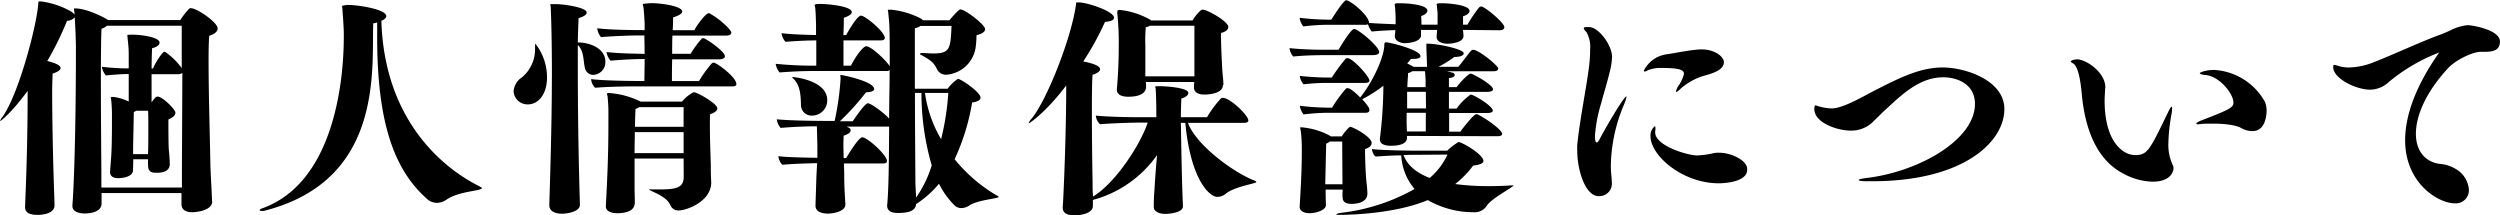
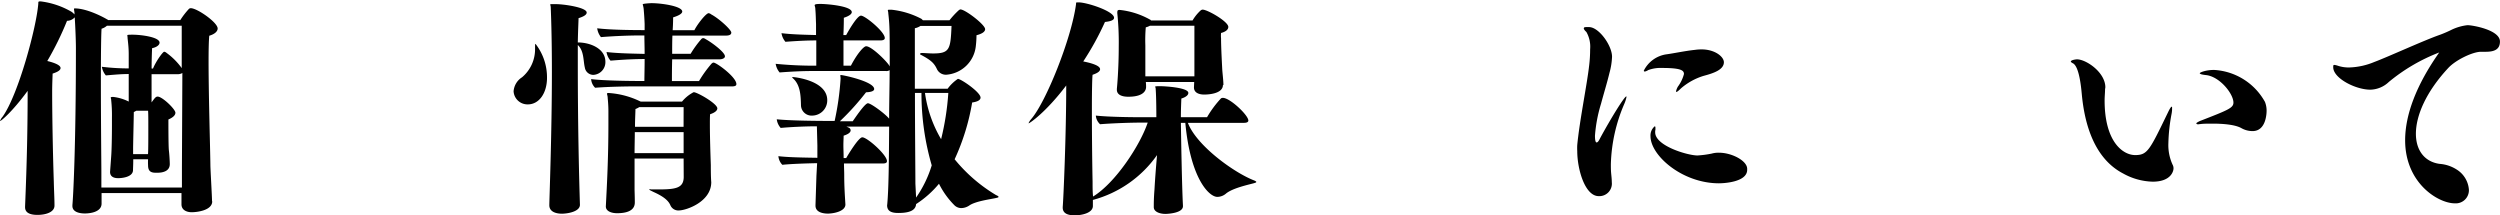
<svg xmlns="http://www.w3.org/2000/svg" viewBox="0 0 506.53 43.58">
  <g id="レイヤー_2" data-name="レイヤー 2">
    <g id="レイヤー_1-2" data-name="レイヤー 1">
      <path d="M43,40.79C43,42.68,39.79,43,38.85,43s-2.08-.38-2.08-1.61l0-2.27H20.58v2.13c0,1.66-2.17,2-3.4,2s-2.51-.37-2.51-1.51v-.19c.14-1.37.71-11.45.71-31.7,0-2.22-.19-5.63-.24-6.34a2.14,2.14,0,0,1-1.56.71,61.9,61.9,0,0,1-4,8.14c.56.14,2.69.66,2.69,1.42,0,.38-.42.75-1.61,1.13,0,.47-.09,1.89-.09,3.79,0,4.68.14,12.44.33,18.07.05,2.08.14,3.5.14,4.88s-1.84,1.89-3.45,1.89c-1.33,0-2.51-.33-2.51-1.56v-.14c.38-9.18.52-16.09.52-23.43C2.37,22.81.19,24.51.05,24.51H0a2.74,2.74,0,0,1,.52-.85C3.74,19.16,7.43,5.35,7.76.71c0-.38,0-.43.47-.43a16.41,16.41,0,0,1,6.3,2.13,3.18,3.18,0,0,1,.56.52l0-.38c-.05-.37-.1-.61-.1-.71s.05-.14.14-.14c2.7,0,6.39,2.09,6.63,2.27.05,0,.09,0,.14.1H36.53A16.15,16.15,0,0,1,38.28,1.8a.6.6,0,0,1,.38-.14c1.28,0,5.44,2.88,5.44,4.11,0,.57-.57,1.14-1.7,1.47-.1,1-.14,2.89-.14,5.2,0,6.87.33,17.61.37,21,0,.89.33,6.34.33,7.33Zm-6.05-26a1.8,1.8,0,0,1-.76.24H30.71v5.72c.71-1,.9-1.18,1.23-1.18.95,0,3.6,2.56,3.6,3.27,0,.47-.43.94-1.42,1.37,0,.94,0,5.2.09,6.2.1.75.19,2.32.19,2.84v0C34.4,34.68,33,35,31.89,35h-.33C30.62,35,30,34.73,30,33.5A11.33,11.33,0,0,1,30,32.27H27c0,1.09-.05,1.89-.05,2.13v.05c0,1.51-2.46,1.65-3,1.65-1,0-1.65-.38-1.65-1.27,0,0,0,0,.23-3.17.1-1.24.15-4.26.15-6.3V23.85a28.83,28.83,0,0,0-.15-3.55c0-.24-.09-.43-.09-.52s.09-.14.52-.14a9.3,9.3,0,0,1,3.12.94V15c-1.28,0-2.46.09-4.63.28a3.53,3.53,0,0,1-.81-1.75,44.56,44.56,0,0,0,5.44.33V11c0-1.18-.09-2-.23-3.26,0-.28-.05-.47-.05-.57s.05-.14,1.09-.14c1.65,0,5.44.47,5.44,1.61,0,.42-.47.9-1.52,1.13,0,.34-.09,2-.09,4.12H31c.62-1.51,2-3.41,2.27-3.41a.93.93,0,0,1,.48.24,13.66,13.66,0,0,1,3.07,3.08l0,.09V5.21H21.67a2.92,2.92,0,0,1-1.09.61c-.09,1-.14,5.35-.14,10.31,0,8,.1,17.7.1,18.65,0,.8,0,2,0,3.22H36.86c0-1.52,0-3.17,0-4.12ZM30,31.09c.05-.95.05-3.27.05-5.3,0-1.47,0-2.84-.05-3.36H27.63l-.52.28c0,.95-.14,6.34-.14,7.43v1.09h3Z" />
-       <path d="M75.62,4.73c-.33,9.23,2.17,31.85-22.15,38a1.68,1.68,0,0,1-.42,0c-.24,0-.43,0-.43-.14s.19-.28.62-.42C67.29,37.05,69.66,17.46,69.66,7.33c0-1.13,0-1.6-.29-5.53,0-.33-.09-.48-.09-.57S70.18,1,70.51,1c2.13,0,7.76.9,7.76,2.27,0,.33-.33.66-1,.95.61,20.25,12.58,29.81,19.54,33.36.56.28.85.47.85.56s-.24.19-.8.34c-1.42.33-4.55.66-6.44,2a3.46,3.46,0,0,1-1.89.62,3,3,0,0,1-1.85-.66C79.93,34.59,76.42,25,76.42,7.62c0-1,0-2,0-3.08C76.23,4.59,76,4.68,75.62,4.73Z" />
      <path d="M104.06,18.5a3.68,3.68,0,0,1,1.71-2.84,7.41,7.41,0,0,0,2.64-5.82c0-.85,0-.94.1-.94a11,11,0,0,1,2.32,6.86c0,3.12-1.61,5.39-3.88,5.39A2.82,2.82,0,0,1,104.06,18.5Zm13.44,23c0,1.23-2,1.75-3.6,1.8-1.32,0-2.6-.43-2.6-1.71v0c0-1.19.52-14.48.52-27,0-7.48-.19-12-.23-13,0-.37-.1-.56-.1-.66s0-.09.66-.09h.52c1.56,0,6.2.66,6.2,1.7,0,.38-.42.76-1.65,1.14,0,.52-.1,2.31-.15,4.92,2.51,0,5.59,1.23,5.59,3.92a2.58,2.58,0,0,1-2.42,2.65,1.75,1.75,0,0,1-1.75-1.51c-.33-1.33-.14-3.36-1.42-4.54v3.78c0,12.45.24,22.34.43,28.54Zm11.78-24c-2,0-5.77.05-8.7.28a2.72,2.72,0,0,1-.81-1.75c2.7.33,8.09.38,9.94.38h.85c0-1,.05-2.6.05-4.45-2,0-4.12.1-6.91.33a3.48,3.48,0,0,1-.81-1.75c2.32.29,5.82.33,7.72.38,0-1.32-.05-2.65-.05-3.74h-.71c-2,0-5.16.1-8.09.34A3.62,3.62,0,0,1,121,5.73c2.89.37,8.28.37,9.61.37V4.87c-.05-1.27-.1-1.89-.19-3-.05-.56-.19-.85-.19-1s1.66-.23,1.75-.23c2.08,0,6.25.61,6.25,1.7,0,.33-.47.76-1.85,1.18,0,.33,0,1.28-.09,2.6h4.4c.61-1.23,2.36-3.45,2.89-3.45a1.07,1.07,0,0,1,.51.24c1.61.85,4.08,3.12,4.08,3.69s-.72.61-1.09.61H136.24c-.05,1.14-.05,2.42-.05,3.69h3.74a20.56,20.56,0,0,1,2.18-3,.57.57,0,0,1,.37-.18,1.15,1.15,0,0,1,.52.23c.86.43,3.88,2.56,3.88,3.46,0,.47-.71.61-1.09.61h-9.6c-.05,1.85-.05,3.5-.05,4.4h5.49a24.13,24.13,0,0,1,2.56-3.55c.14-.09.23-.19.38-.19.61,0,4.63,2.94,4.63,4.36,0,.28-.19.47-.94.47Zm9.23,14.62h-9.94v6.39c.05,1.61.05,2.18.05,2.51v0c0,1.66-1.61,2.18-3.6,2.18-1.08,0-2.27-.38-2.27-1.37v0c.24-4.59.52-9.94.52-16.66,0-1,0-1.84,0-2.31a26,26,0,0,0-.14-2.94c0-.47-.14-.75-.14-.9s.1-.18.28-.18a17,17,0,0,1,6.44,1.7c.05,0,.1.05.14.05h8.33a7.54,7.54,0,0,1,2-1.71c.19-.09.24-.19.38-.19a.68.68,0,0,1,.29.05c1.28.43,4.49,2.37,4.49,3.22,0,.47-.57.9-1.46,1.18-.05.47-.05,1.28-.05,2.18,0,2.69.14,6.62.19,8.14,0,.71,0,2.41.09,3.45,0,4-5.11,5.73-6.57,5.73a1.74,1.74,0,0,1-1.71-1.05c-.47-1.13-1.75-1.94-3.41-2.69-.47-.24-.85-.38-.85-.52s.15,0,.48,0h1.37c3.5,0,5.06-.28,5.11-2.46Zm0-5.35h-9.89c0,1.33-.05,2.8-.05,4.26h9.94Zm0-5.06h-9a3.81,3.81,0,0,1-.76.38c0,.71-.09,2-.09,3.6h9.84Z" />
      <path d="M179.77,41.36c.29-3.08.34-9,.38-15.71h-8.66l.52.23a.6.6,0,0,1,.34.52c0,.38-.38.76-1.42,1.09,0,.47-.05,1.18-.05,1.94s.05,1.66.05,2.6h.52c.37-.66,2.51-4.21,3.26-4.21,1,0,5,3.55,5,4.83,0,.47-.57.47-.9.47H171c0,.81.05,1.56.05,2.32,0,2.46.14,4.31.24,6v0c0,1.23-1.94,1.79-3.5,1.84-1.28,0-2.56-.38-2.56-1.61v-.14l.19-5.91.14-2.56c-2.32.05-5.2.14-7.05.33a2.87,2.87,0,0,1-.8-1.75c1.84.24,5.25.29,7.9.33v-2.5l-.1-3.88c-2.31,0-5.34.14-7.33.33a3.21,3.21,0,0,1-.8-1.75c2.65.28,8.28.33,10.45.33h1.28A56.16,56.16,0,0,0,170.31,16v-.14c0-.24-.05-.43-.05-.52s.05-.14.1-.14c.47,0,6.76,1.32,6.76,2.84,0,.33-.42.61-1.65.66a51.59,51.59,0,0,1-5.3,5.87h2.6c.47-.66,2.46-3.65,3.08-3.65s3.55,2.18,4.3,3.13c0-3.36.1-6.82.1-9.84a1.12,1.12,0,0,1-.76.18h-15c-1.8,0-4.07.1-6.53.29a3.58,3.58,0,0,1-.8-1.75,80.22,80.22,0,0,0,8.23.38V8.19q-2.62,0-6.25.28a3.54,3.54,0,0,1-.8-1.75c2.18.28,5.2.33,7,.38,0-.95,0-1.75,0-2.23-.05-1.18-.05-1.94-.14-3,0-.42-.14-.66-.14-.8S165.2.8,166.15.8h.19c1,0,6.24.38,6.24,1.66,0,.33-.42.76-1.61,1.14,0,.37,0,1.79-.09,3.5h.57c.28-.52,2.17-3.93,3-3.93s4.82,3.26,4.82,4.54c0,.43-.56.48-.89.48h-7.48V13.3h1.51c1.28-2.47,2.6-3.93,3.08-3.93,1.13,0,4.3,3.17,4.73,4l.05.1c0-7,0-8.28-.29-10.74,0-.33-.09-.48-.09-.62s0-.14.75-.14a16.86,16.86,0,0,1,6.06,1.85l.29.28h5.39a17.69,17.69,0,0,1,1.85-2c.18-.14.28-.19.37-.19.95,0,5,3.08,5,4,0,.61-.85,1-1.75,1.23a19.92,19.92,0,0,1-.14,2.22,6.49,6.49,0,0,1-6,5.78,2,2,0,0,1-1.9-1.19c-.56-1.18-1.23-1.79-3.22-2.84a.22.22,0,0,1-.18-.19c0-.09.18-.18.37-.18.67,0,1.47.09,2.28.09,3.36,0,3.54-.85,3.73-5.58h-6.29a3.19,3.19,0,0,1-1.14.47c0,.71,0,6.1,0,12.26H192a8.28,8.28,0,0,1,2.08-2c.62,0,4.59,2.7,4.59,3.79,0,.56-.71.85-1.7,1a45.06,45.06,0,0,1-3.55,11.5,31.87,31.87,0,0,0,8.37,7.24c.29.14.52.23.52.37s-.14.15-.52.24c-1,.24-4.11.62-5.39,1.51a3,3,0,0,1-1.61.53,2,2,0,0,1-1.37-.53,16.7,16.7,0,0,1-3.17-4.4,20.37,20.37,0,0,1-4.64,4.12c-.09,1.42-1.65,1.8-3.6,1.8-1.27,0-2.27-.29-2.27-1.56ZM160.61,15.61c.33,0,7,.67,7,4.69a3.08,3.08,0,0,1-3,3.12,2.15,2.15,0,0,1-2.32-2c-.05-1.94-.09-4.12-1.56-5.49-.14-.14-.24-.24-.24-.29Zm25,24.42a23.07,23.07,0,0,0,3.17-6.53,52.18,52.18,0,0,1-2.08-14.67h-1.32c0,7.38.09,15.62.09,18.36Zm1.8-21.2a25.16,25.16,0,0,0,3.27,9.37,53.58,53.58,0,0,0,1.46-9.37Z" />
      <path d="M239.68,41.78c0,1.51-3.5,1.56-3.55,1.56-1.13,0-2.36-.42-2.36-1.37v0c0-.71,0-1.8.14-3.55.14-2.5.33-4.82.52-7a23.25,23.25,0,0,1-13,9.09v1.23c0,1.37-2.13,1.89-3.69,1.89-1.28,0-2.42-.33-2.42-1.56v-.14c.14-1.52.71-14.48.71-24.61-4.16,5.49-7.43,7.67-7.62,7.67,0,0,0-.05,0-.05s.14-.38.52-.81c3-3.45,8.14-16.27,9.08-23.23.05-.38-.09-.42.43-.42h.09c1.71,0,7.19,1.79,7.19,3.12,0,.42-.51.71-1.84.85a57.53,57.53,0,0,1-4.4,8c1.23.24,3.41.76,3.41,1.57,0,.37-.38.75-1.52,1.13-.09.71-.14,3.46-.14,7,0,4.5.05,10.23.14,14.67,0,1.19,0,2.13.1,3C226,37.05,231,29.43,232.54,24.84h-1.18c-1.9,0-5.54.1-8.47.33a2.63,2.63,0,0,1-.86-1.75c2.7.29,7.39.33,9.18.33h3.08c0-.33,0-4.07-.14-5.77,0-.24-.1-.33-.1-.43s.95-.09,1-.09c.71,0,5.72.24,5.72,1.37,0,.38-.38.81-1.42,1.14,0,.52-.09,1.84-.09,3.78h5.3a21.27,21.27,0,0,1,2.84-3.83.82.82,0,0,1,.38-.09c1.42,0,5.15,3.5,5.15,4.59,0,.42-.56.47-.9.47H240.68c1.75,4.64,9.46,10.17,13.48,11.69.19.09.38.19.38.28s-.09.14-.42.24c-.71.23-4.31.94-5.73,2.13a2.72,2.72,0,0,1-1.75.66c-1.66,0-5.44-3.69-6.48-15h-.9c.09,5.63.23,13.06.42,16.8Zm8.1-24.56c0,1.9-3.36,1.94-3.79,1.94-1,0-2.08-.33-2.08-1.46l.05-1.09h-9.8a8.1,8.1,0,0,1,.05.94v.05c0,.33-.05,2-3.6,2-1.28,0-2.32-.38-2.32-1.42V18c.05-.47.38-4.07.38-8.56a57.12,57.12,0,0,0-.28-6.63,1.53,1.53,0,0,1,0-.42c0-.29.14-.38.47-.38a16,16,0,0,1,6.11,1.94.39.39,0,0,1,.23.19h8.43a8.52,8.52,0,0,1,1.61-2,.71.71,0,0,1,.42-.19c1,0,5.21,2.42,5.21,3.5,0,.57-.57,1-1.47,1.23a5.8,5.8,0,0,0,0,1.09c0,1.85.19,5.25.24,6.25.05.85.24,2.32.24,3.22ZM242,5.21h-9a3.77,3.77,0,0,1-.85.33,30.25,30.25,0,0,0-.09,3.64c0,2.18,0,4.73,0,5.49v.8H242Z" />
-       <path d="M269.4,11.17c-1.79,0-4.54,0-7.38.28a3.18,3.18,0,0,1-.75-1.7c2.55.28,5.67.33,6.81.33h3.12c1.71-2.84,2.75-4.21,3.17-4.21.81,0,5.07,3.55,5.07,4.68,0,.57-.95.62-1.33.62ZM272,39.89c0-.43,0-.9.05-1.47h-3.46c0,1.56.05,2.79.05,3.22-.05.9-1.94,1.56-3.31,1.56-1,0-2-.38-2-1.28v-.14l.19-3.26c.14-2.51.24-5.3.24-7.39V30a29.84,29.84,0,0,0-.19-3.36c-.05-.38-.14-.61-.14-.71s0-.14.23-.14a14.78,14.78,0,0,1,5.87,1.75c.05.05.1.1.14.1h2.18a9.84,9.84,0,0,1,1.47-1.8c.14-.1.19-.14.28-.14.47,0,4.31,2,4.31,3.26,0,.57-.52,1-1.33,1.23v.62c0,2.22.19,5.3.29,6.15a20,20,0,0,1,.18,2.27c0,2.08-2.88,2.08-3.17,2.08-.94,0-1.84-.24-1.84-1.28ZM296.42,6.06c.05.42.1,1,.1,1.23v0c0,1.05-1.56,1.52-3.17,1.57-1.19,0-2.27-.43-2.27-1.38v0c0-.52.09-1,.09-1.42h-3.26c0,.42,0,1,0,1.13v0c0,1-1.61,1.51-3.22,1.56-1.13,0-2.08-.57-2.08-1.42V7.24a9.6,9.6,0,0,0,.1-1.14c-1.66.05-3.36.15-4.78.29a4.63,4.63,0,0,1-.76-1.47,1.31,1.31,0,0,1-.61.1l-7.67,0a44.22,44.22,0,0,0-4.82.33,3.61,3.61,0,0,1-.76-1.75,47.92,47.92,0,0,0,5.53.38h.9c1.9-3,2.75-3.93,3-3.93.85,0,4.64,3.08,4.64,4.59,1.56.14,3.5.19,5.39.28V3.6l-.09-1.94c-.05-.38-.1-.62-.1-.76s.14-.24.81-.24h.28c1.33,0,5.54.24,5.54,1.52,0,.33-.33.75-1.28,1.08C288,3.69,288,4.35,288,5h3.27V3.6a11.68,11.68,0,0,0-.1-1.94c0-.38-.09-.62-.09-.76s.14-.24.8-.24h.29c1.37,0,5.58.33,5.58,1.56,0,.33-.33.76-1.32,1.09V5h.89a28.1,28.1,0,0,1,2.37-3.5.79.79,0,0,1,.43-.19c.66,0,4.68,3.26,4.68,4.21,0,.47-.57.61-.9.61ZM285.07,27.54v.38c0,1.23-1.56,1.61-3.17,1.61h-.19c-1.19,0-2.13-.38-2.13-1.28v-.14a89.84,89.84,0,0,0,.71-10.74A27.88,27.88,0,0,1,276,20.11a13,13,0,0,1,1.33,1.66,1.45,1.45,0,0,1,.14.52c0,.52-.52.56-.85.56l-7.67,0a44.22,44.22,0,0,0-4.82.33,3.28,3.28,0,0,1-.76-1.75,47.92,47.92,0,0,0,5.53.38h1A27.07,27.07,0,0,1,272.67,18a.42.42,0,0,1,.28-.14c.29,0,.81.05,2.65,1.89,2.56-3.17,4.88-8.23,4.88-10.69,0-.43.14-.48.42-.48.66,0,6.91,1.52,6.91,2.8,0,.33-.47.56-1.47.56h-.47a10.36,10.36,0,0,1-.76.9l1.09.57.24.14h2.7L289,9.75c0-.38,0-.62,0-.76s0-.14.19-.14c2.27,0,7.38,1.13,7.38,1.94,0,.42-.62.75-1.9.75a23.69,23.69,0,0,1-3.21,2h4c.95-1.09,2.08-2.74,2.7-3.36a.72.72,0,0,1,.33-.09c1.13,0,5.06,3.22,5.06,3.78s-.71.57-1.09.57h-9.27l1.13.29c.24.09.43.23.43.47s-.33.57-1.18.61v1.85h1.56c.66-.95,2.41-2.75,2.84-2.75s4.54,2.28,4.54,3.18c0,.42-.71.52-1.09.52h-7.85V22h1.56a11.52,11.52,0,0,1,2.84-2.84c.61,0,4.49,2.31,4.49,3.26,0,.38-.66.47-1,.47h-7.85v3.79h2.27c.47-.66,2.69-3.55,3.26-3.55s5.21,3,5.21,4c0,.42-.62.47-1,.47ZM268.93,16.8a41.65,41.65,0,0,0-4.82.28,3.31,3.31,0,0,1-.76-1.7c2.55.28,4.73.33,5.49.33h1a35.68,35.68,0,0,1,2.79-3.79.56.56,0,0,1,.38-.14c1.09,0,4.45,3.74,4.45,4.54,0,.43-.57.48-.9.48ZM272,37.33c0-1.7-.05-6.15-.05-8.66H269.4a1.84,1.84,0,0,1-.7.43l-.19,8.23Zm21.24-6.81A11.28,11.28,0,0,1,295,29.1c.18-.1.42-.33.56-.33,1.28.33,5,2.65,5,3.83,0,.57-.9.81-2.08.95a19.91,19.91,0,0,1-3.64,3.74,49.3,49.3,0,0,0,6.72.42c2.22,0,3.88-.09,4.44-.14.24,0,.38,0,.52,0a.22.22,0,0,1,.15,0c0,.09-.19.19-.57.47-.9.62-4.07,2.42-4.83,3.6A2.88,2.88,0,0,1,298.6,43a18.51,18.51,0,0,1-9.32-2.46c-6.63,2.79-15.9,3-18,3-.33,0-.52,0-.52-.09s.33-.24.94-.33a39.3,39.3,0,0,0,14.91-4.83,11.39,11.39,0,0,1-2.7-6.81c-1.65,0-3.79.14-5.16.24,0,0-.52-.15-.8-1.52,2.22.28,8.28.33,8.8.33Zm-6.86.85c-.28,0-1,0-2,.05.8,2.22,2.84,3.69,5.3,4.64a13.87,13.87,0,0,0,3.59-4.74Zm2.51-8.52H285V24.7c0,.8.05,1.42.05,1.94h3.83Zm0-4.25h-3.79c0,1.08,0,2.22,0,3.36h3.83Zm-.19-4.17h-2.56a2.33,2.33,0,0,1-.85.38c0,.76-.14,1.7-.14,2.84h3.69a25.08,25.08,0,0,0-.09-2.93Z" />
      <path d="M320.89,5.68s.05,0,.05-.1a1,1,0,0,1,.38-.09c.19,0,.42,0,.71,0,2,.09,4.59,3.78,4.59,6a14,14,0,0,1-.52,3.27c-.48,2-1.14,4.12-1.71,6.25a29.31,29.31,0,0,0-1.23,6.48c0,.85.1,1.37.33,1.37s.43-.28.76-.95c2.08-3.83,4.87-8.37,5.25-8.37.05,0,.05.05.05.09a6.77,6.77,0,0,1-.47,1.47,32.86,32.86,0,0,0-2.7,12.16c0,.57,0,1.18.05,1.75s.14,1.28.14,1.9a2.54,2.54,0,0,1-2.65,2.83c-2.79,0-4.35-5.44-4.35-9.13a11.74,11.74,0,0,1,0-1.23c.48-5,2-12.35,2.42-16.18a27.42,27.42,0,0,0,.19-3.22,6,6,0,0,0-.76-3.5C321,6.1,320.89,5.87,320.89,5.68ZM339.58,18.5a3.54,3.54,0,0,1,.38-.95A7.4,7.4,0,0,0,341.19,15c0-.71-.52-1.23-4.4-1.23a7.19,7.19,0,0,0-2.84.43,2.1,2.1,0,0,1-.61.28.18.18,0,0,1-.15,0,.16.16,0,0,1-.14-.15A6.07,6.07,0,0,1,337.69,11c1.42-.19,3.88-.71,5.68-.89a9.41,9.41,0,0,1,1.42-.1c2.65,0,4.49,1.47,4.49,2.6,0,1.57-2.27,2.27-4.07,2.75a12.63,12.63,0,0,0-4.63,2.55c-.15.15-.71.71-.9.71a.1.1,0,0,1-.1-.09ZM354,34.4c0,2.56-4.92,2.74-5.72,2.74-7.43,0-13.87-5.63-13.87-9.55a2.41,2.41,0,0,1,.86-2h0c.1,0,.14.14.14.28s0,.38,0,.43a1.67,1.67,0,0,0-.05.52c0,2.74,6.58,4.68,8.57,4.68a20.15,20.15,0,0,0,2.88-.38,5.07,5.07,0,0,1,1.47-.18c2.65,0,5.72,1.65,5.72,3.26Z" />
-       <path d="M378.2,36.72c-1,0-1.61-.1-1.61-.24s.47-.28,1.61-.42c10.45-1.23,21.95-7.67,21.95-15,0-4.07-3.64-5.4-6.43-5.4-4.4,0-7.81,2.94-11.08,6-1.23,1.09-2.27,2.18-2.93,2.8a6.29,6.29,0,0,1-4.83,2c-2.46,0-7.28-1.51-7.28-4.4,0-.05,0-.71.23-.71a2.26,2.26,0,0,1,.48.14,10.87,10.87,0,0,0,2.74.48c1.52,0,3.65-.86,7.57-3,6.25-3.26,10.41-5.3,15-5.3s12.49,2.61,12.49,8.43c0,6.67-8.33,14.62-26.74,14.62Z" />
      <path d="M426.51,18.08c0,.71-.09,1.46-.09,2.27,0,8.37,3.69,11.07,6.2,11.07s2.93-1,6.67-8.71c.38-.8.61-1.09.71-1.09s.09.1.09.29A5.23,5.23,0,0,1,440,23a35.67,35.67,0,0,0-.66,6,9.51,9.51,0,0,0,.85,4.36,1.49,1.49,0,0,1,.19.75c0,.62-.57,2.7-4.21,2.7a12.93,12.93,0,0,1-6-1.66c-5.77-3-7.81-9.84-8.38-16.13-.14-1.52-.52-5.25-1.65-6.11-.14-.09-.47-.23-.57-.42v0c0-.38,1.23-.47,1.23-.47,1.89,0,5.77,2.65,5.77,5.68ZM454.2,26c-1.28-.76-3.79-.95-5.92-.95-.95,0-1.85,0-2.46.09-.19,0-.33.05-.47.05S445,25.12,445,25s.42-.33.7-.47c5.73-2.23,6.82-2.65,6.82-3.74,0-1.8-2.79-5.3-5.58-5.58-.95-.1-1.24-.24-1.24-.38s1.19-.66,2.89-.66a12.58,12.58,0,0,1,10.32,6.48,4.82,4.82,0,0,1,.33,1.8c0,.37-.05,4.11-2.84,4.11A4.57,4.57,0,0,1,454.2,26Z" />
      <path d="M484,16.61a5.6,5.6,0,0,1-3.74,1.56c-3,0-7.52-2.32-7.52-4.54,0-.33,0-.48.23-.48a3.76,3.76,0,0,1,.76.19,7,7,0,0,0,2.23.33,14.26,14.26,0,0,0,5.15-1.13c2.7-1,10.08-4.4,13.39-5.54a24.74,24.74,0,0,0,2.28-1,10,10,0,0,1,3.17-.9c1,0,6.57.95,6.57,3.31,0,1.75-1.37,2.08-2.88,2.08-.38,0-.67,0-.95,0-1.7,0-5.11,1.65-6.62,3.26-4.55,4.88-6.58,9.7-6.58,13.35,0,3.35,1.75,5.67,4.78,6.1a7.39,7.39,0,0,1,3.45,1.13,5.26,5.26,0,0,1,2.51,4.12,2.66,2.66,0,0,1-2.84,2.75c-3.41,0-10.08-4.12-10.08-12.78,0-5.16,2.27-11.21,6.91-17.79A36.51,36.51,0,0,0,484,16.61Z" />
    </g>
  </g>
</svg>